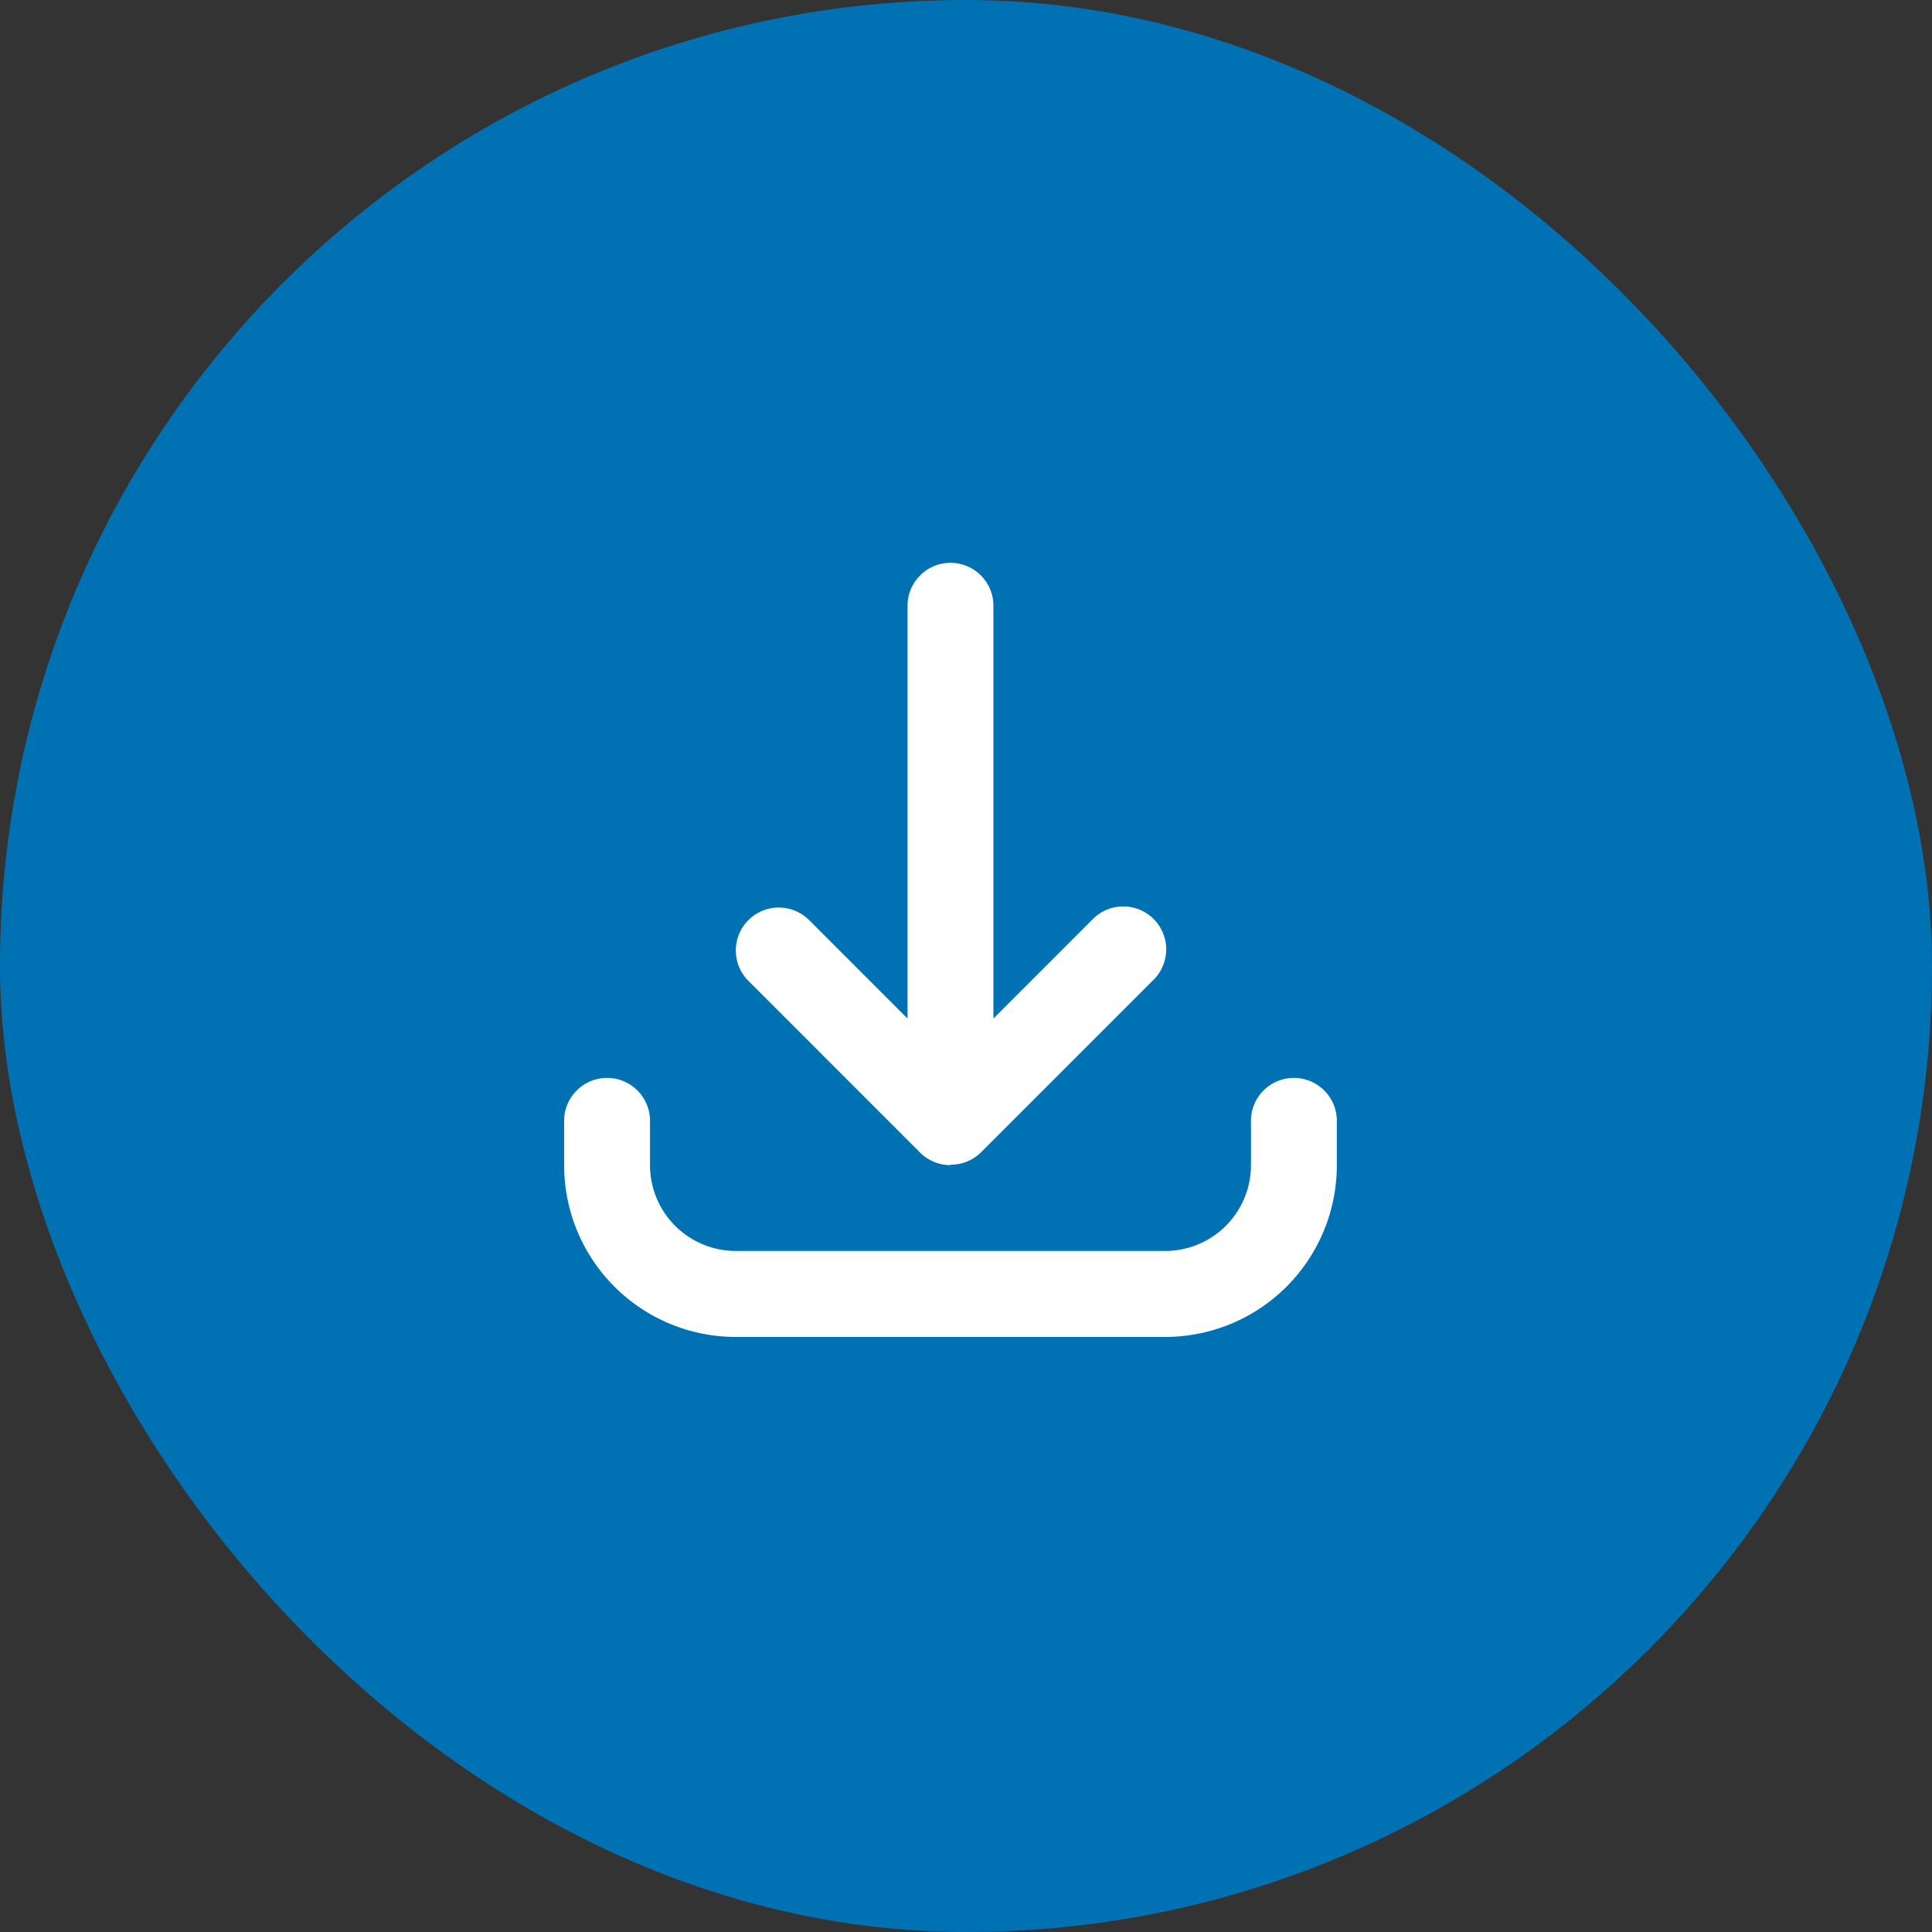
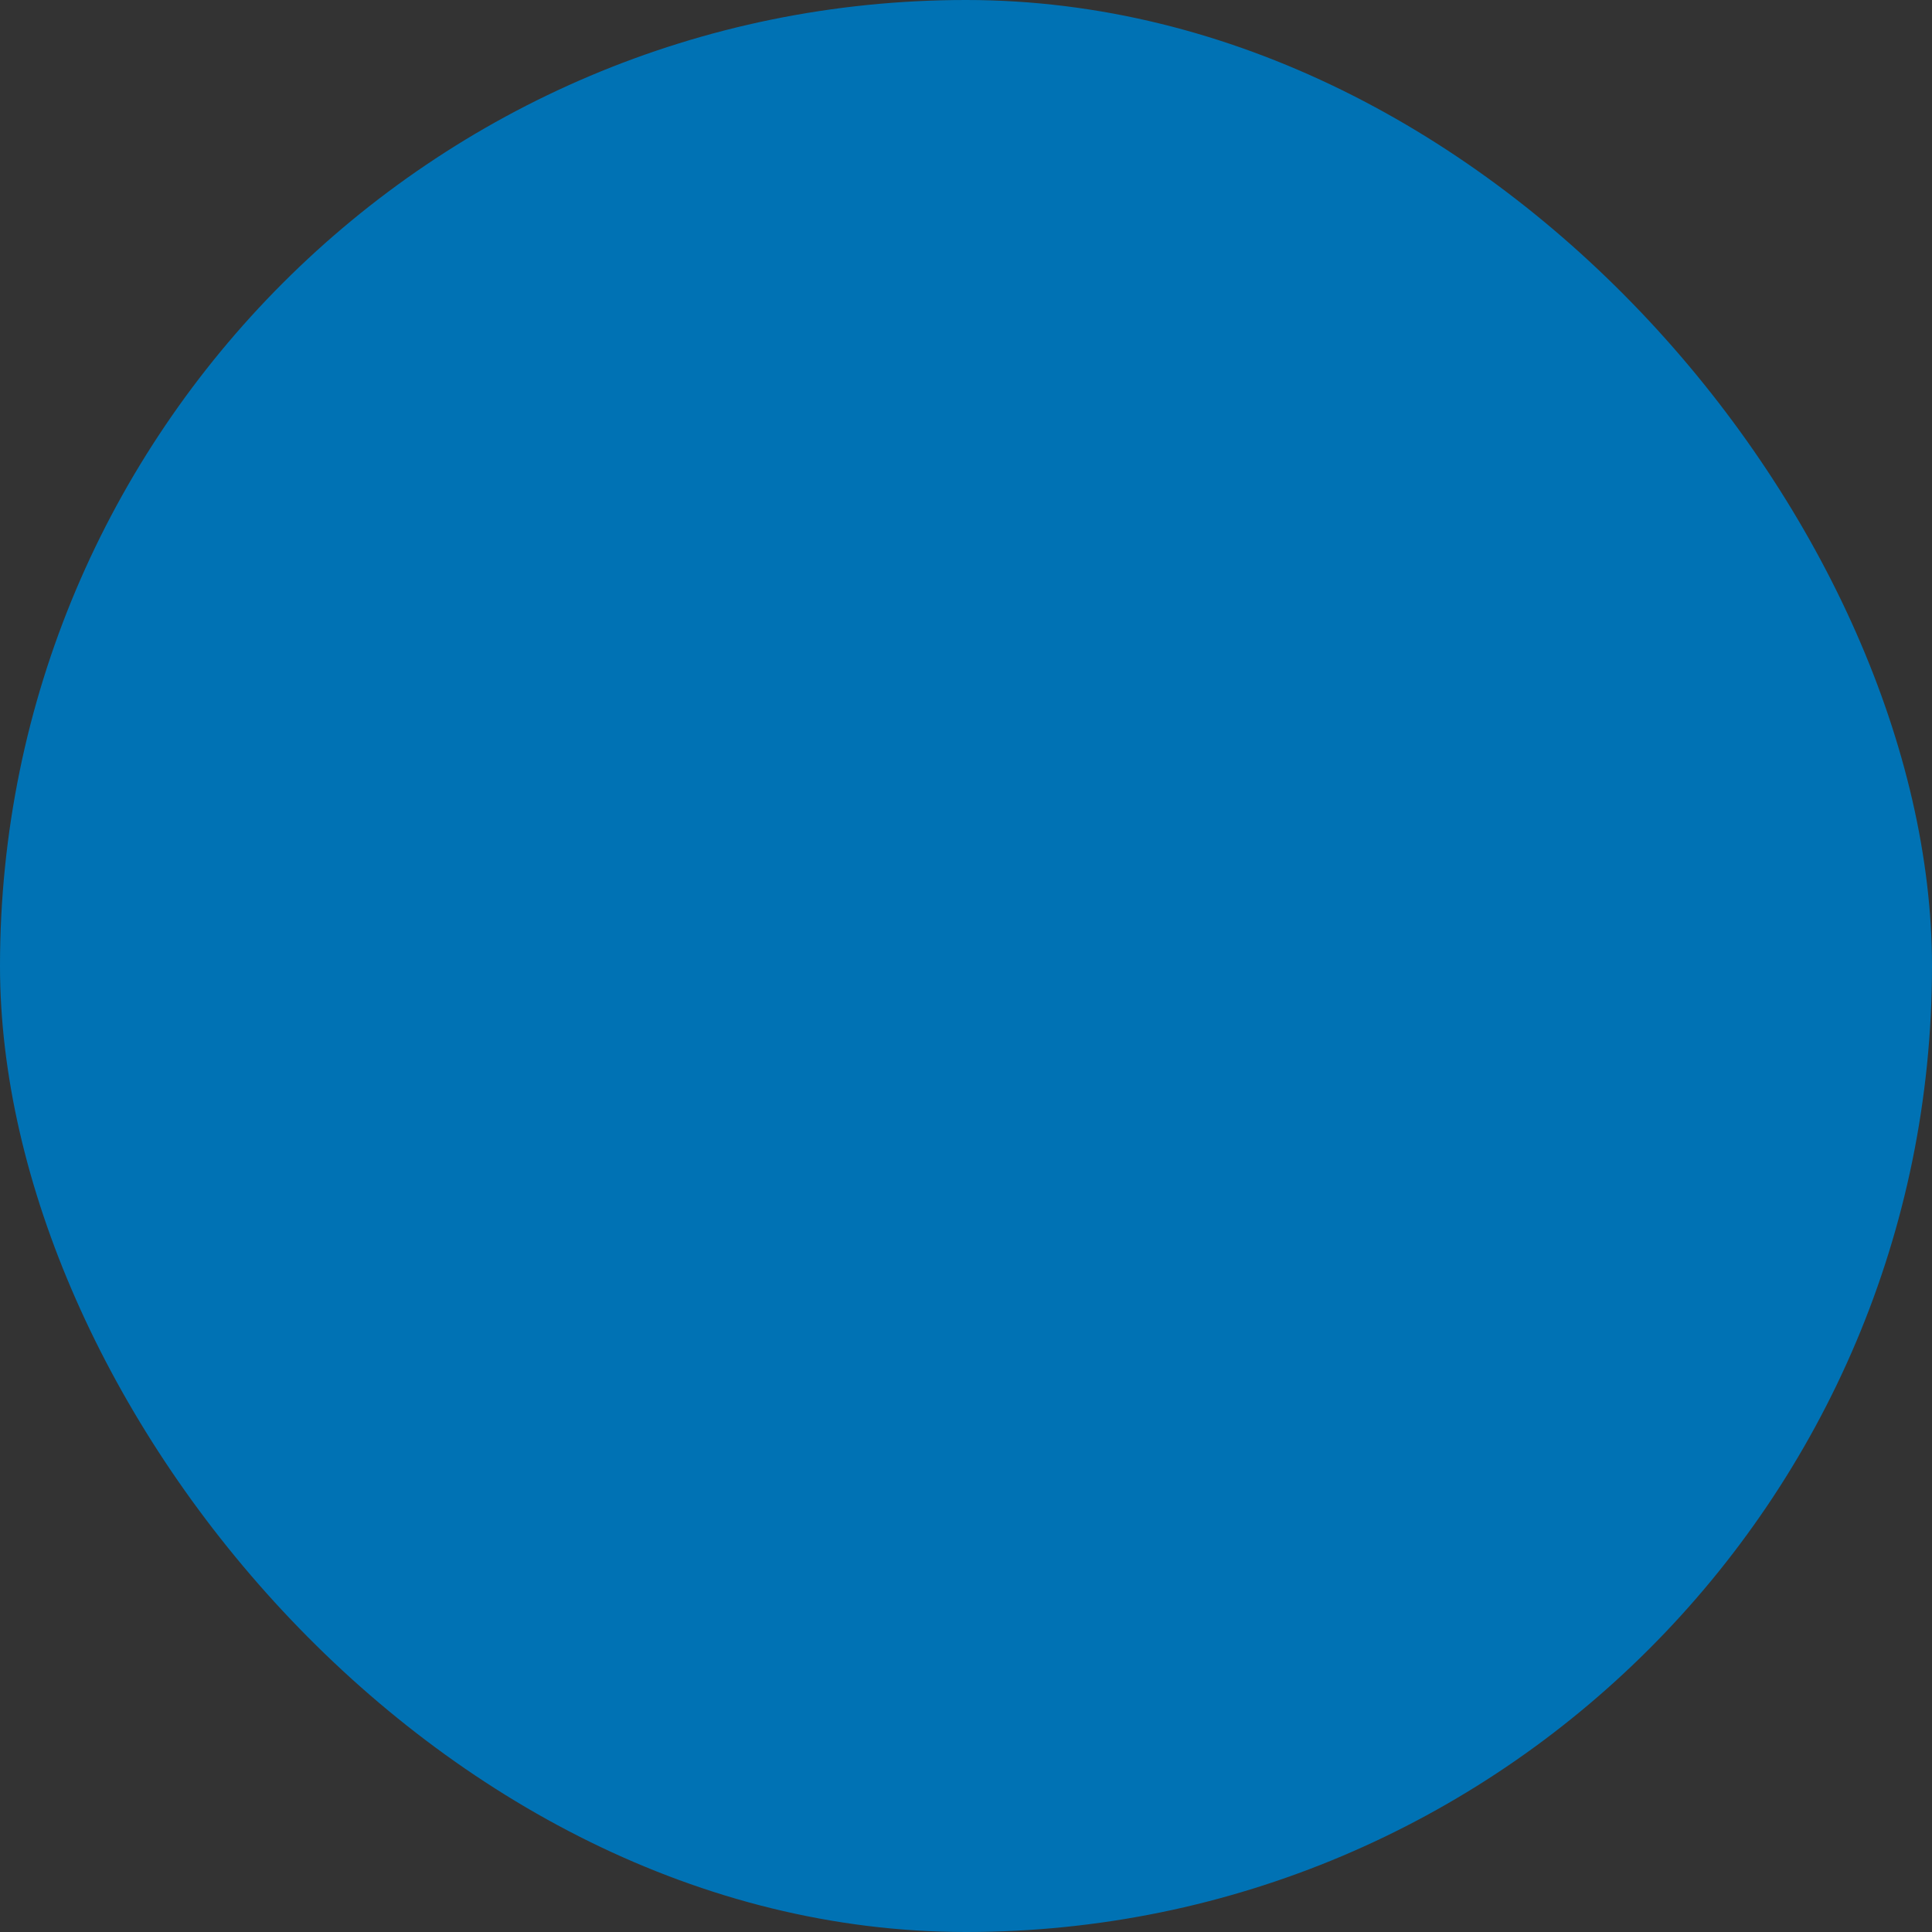
<svg xmlns="http://www.w3.org/2000/svg" width="48" height="48" viewBox="0 0 48 48">
  <rect x="0" y="0" width="48" height="48" fill="#333333" stroke="none" />
  <g id="Dowload_Mobile" data-name="Dowload Mobile" transform="translate(-21373 -702)">
    <rect id="Rectangle_1556" data-name="Rectangle 1556" width="48" height="48" rx="24" transform="translate(21373 702)" fill="#0072b4" />
    <g id="downloads" transform="translate(21387.016 716.016)">
      <g id="Group_1877" data-name="Group 1877" transform="translate(0 0)">
        <g id="Group_1876" data-name="Group 1876" transform="translate(0 0)">
          <g id="Group_1875" data-name="Group 1875">
-             <path id="Path_4552" data-name="Path 4552" d="M14.931,19.2H4.266A4.266,4.266,0,0,1,0,14.931V13.864a1.067,1.067,0,1,1,2.133,0v1.067a2.133,2.133,0,0,0,2.133,2.133H14.931a2.133,2.133,0,0,0,2.133-2.133V13.864a1.067,1.067,0,1,1,2.133,0v1.067A4.266,4.266,0,0,1,14.931,19.2ZM9.6,14.931a1.063,1.063,0,0,1-.745-.3h0l0,0h0l0,0h0l0,0L4.578,10.353A1.067,1.067,0,1,1,6.087,8.844L8.532,11.29V1.067a1.067,1.067,0,1,1,2.133,0V11.29L13.11,8.844a1.067,1.067,0,1,1,1.508,1.508l-4.266,4.266,0,0h0l0,0h0l0,0h0l-.036.033a1.06,1.06,0,0,1-.294.186h0a1.062,1.062,0,0,1-.413.083Z" transform="translate(0 0)" fill="#fff" />
-           </g>
+             </g>
        </g>
      </g>
    </g>
  </g>
</svg>